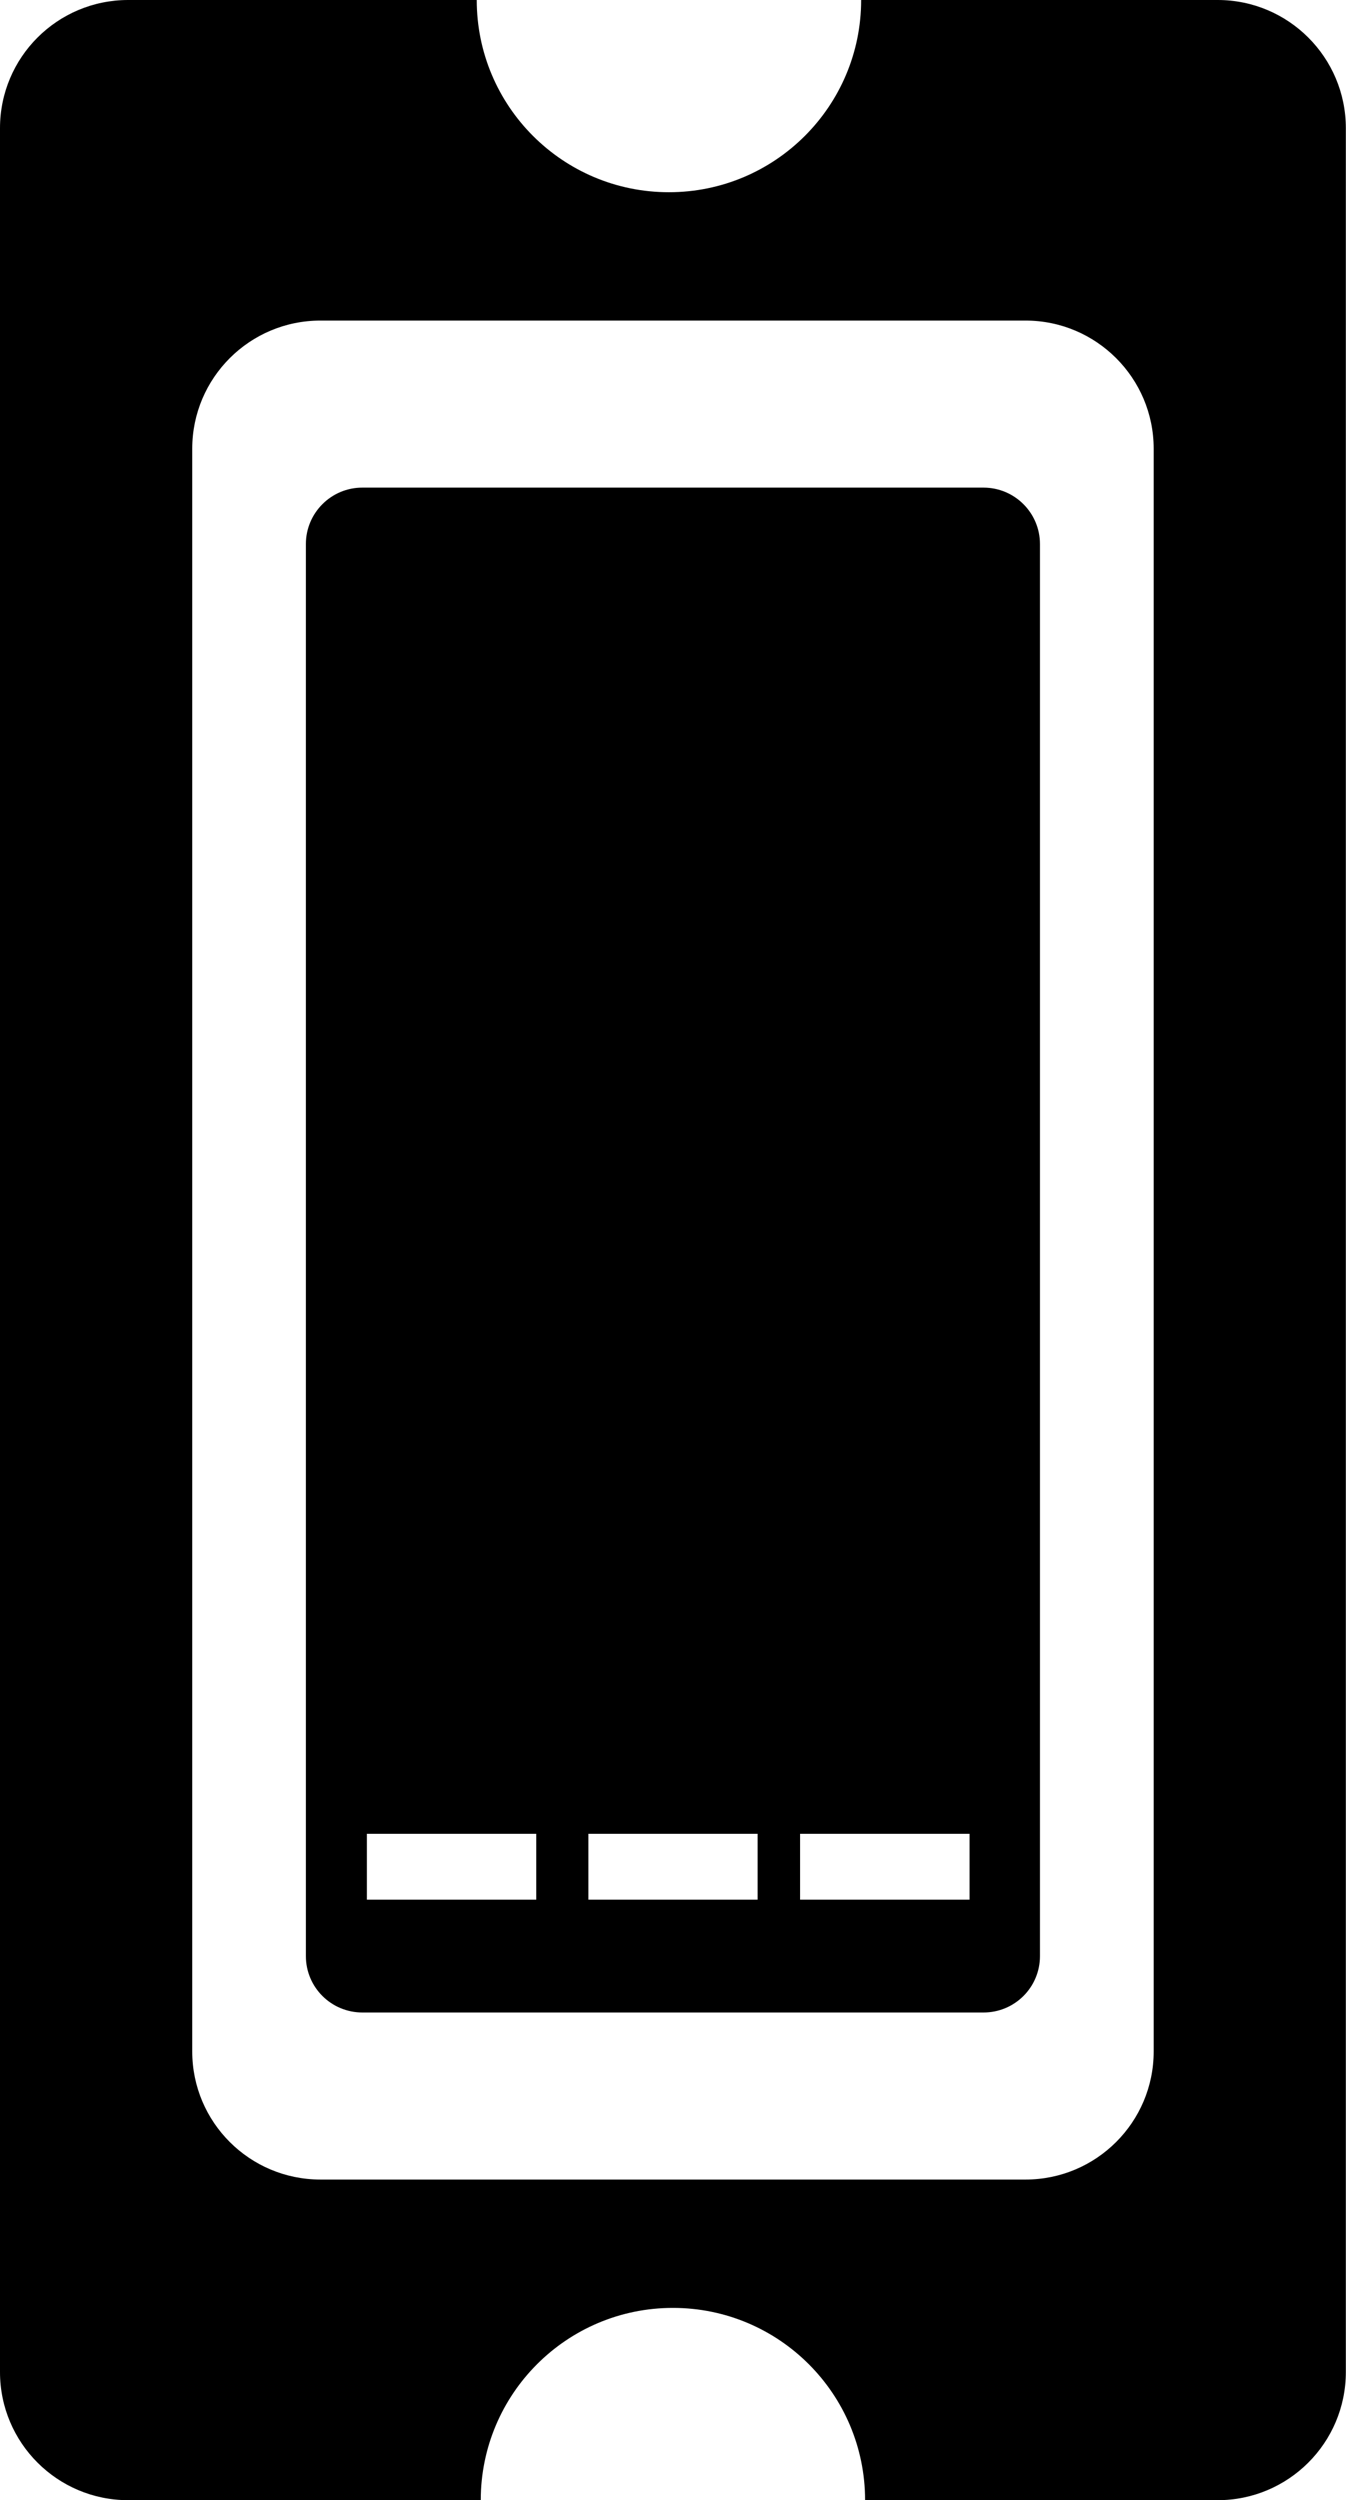
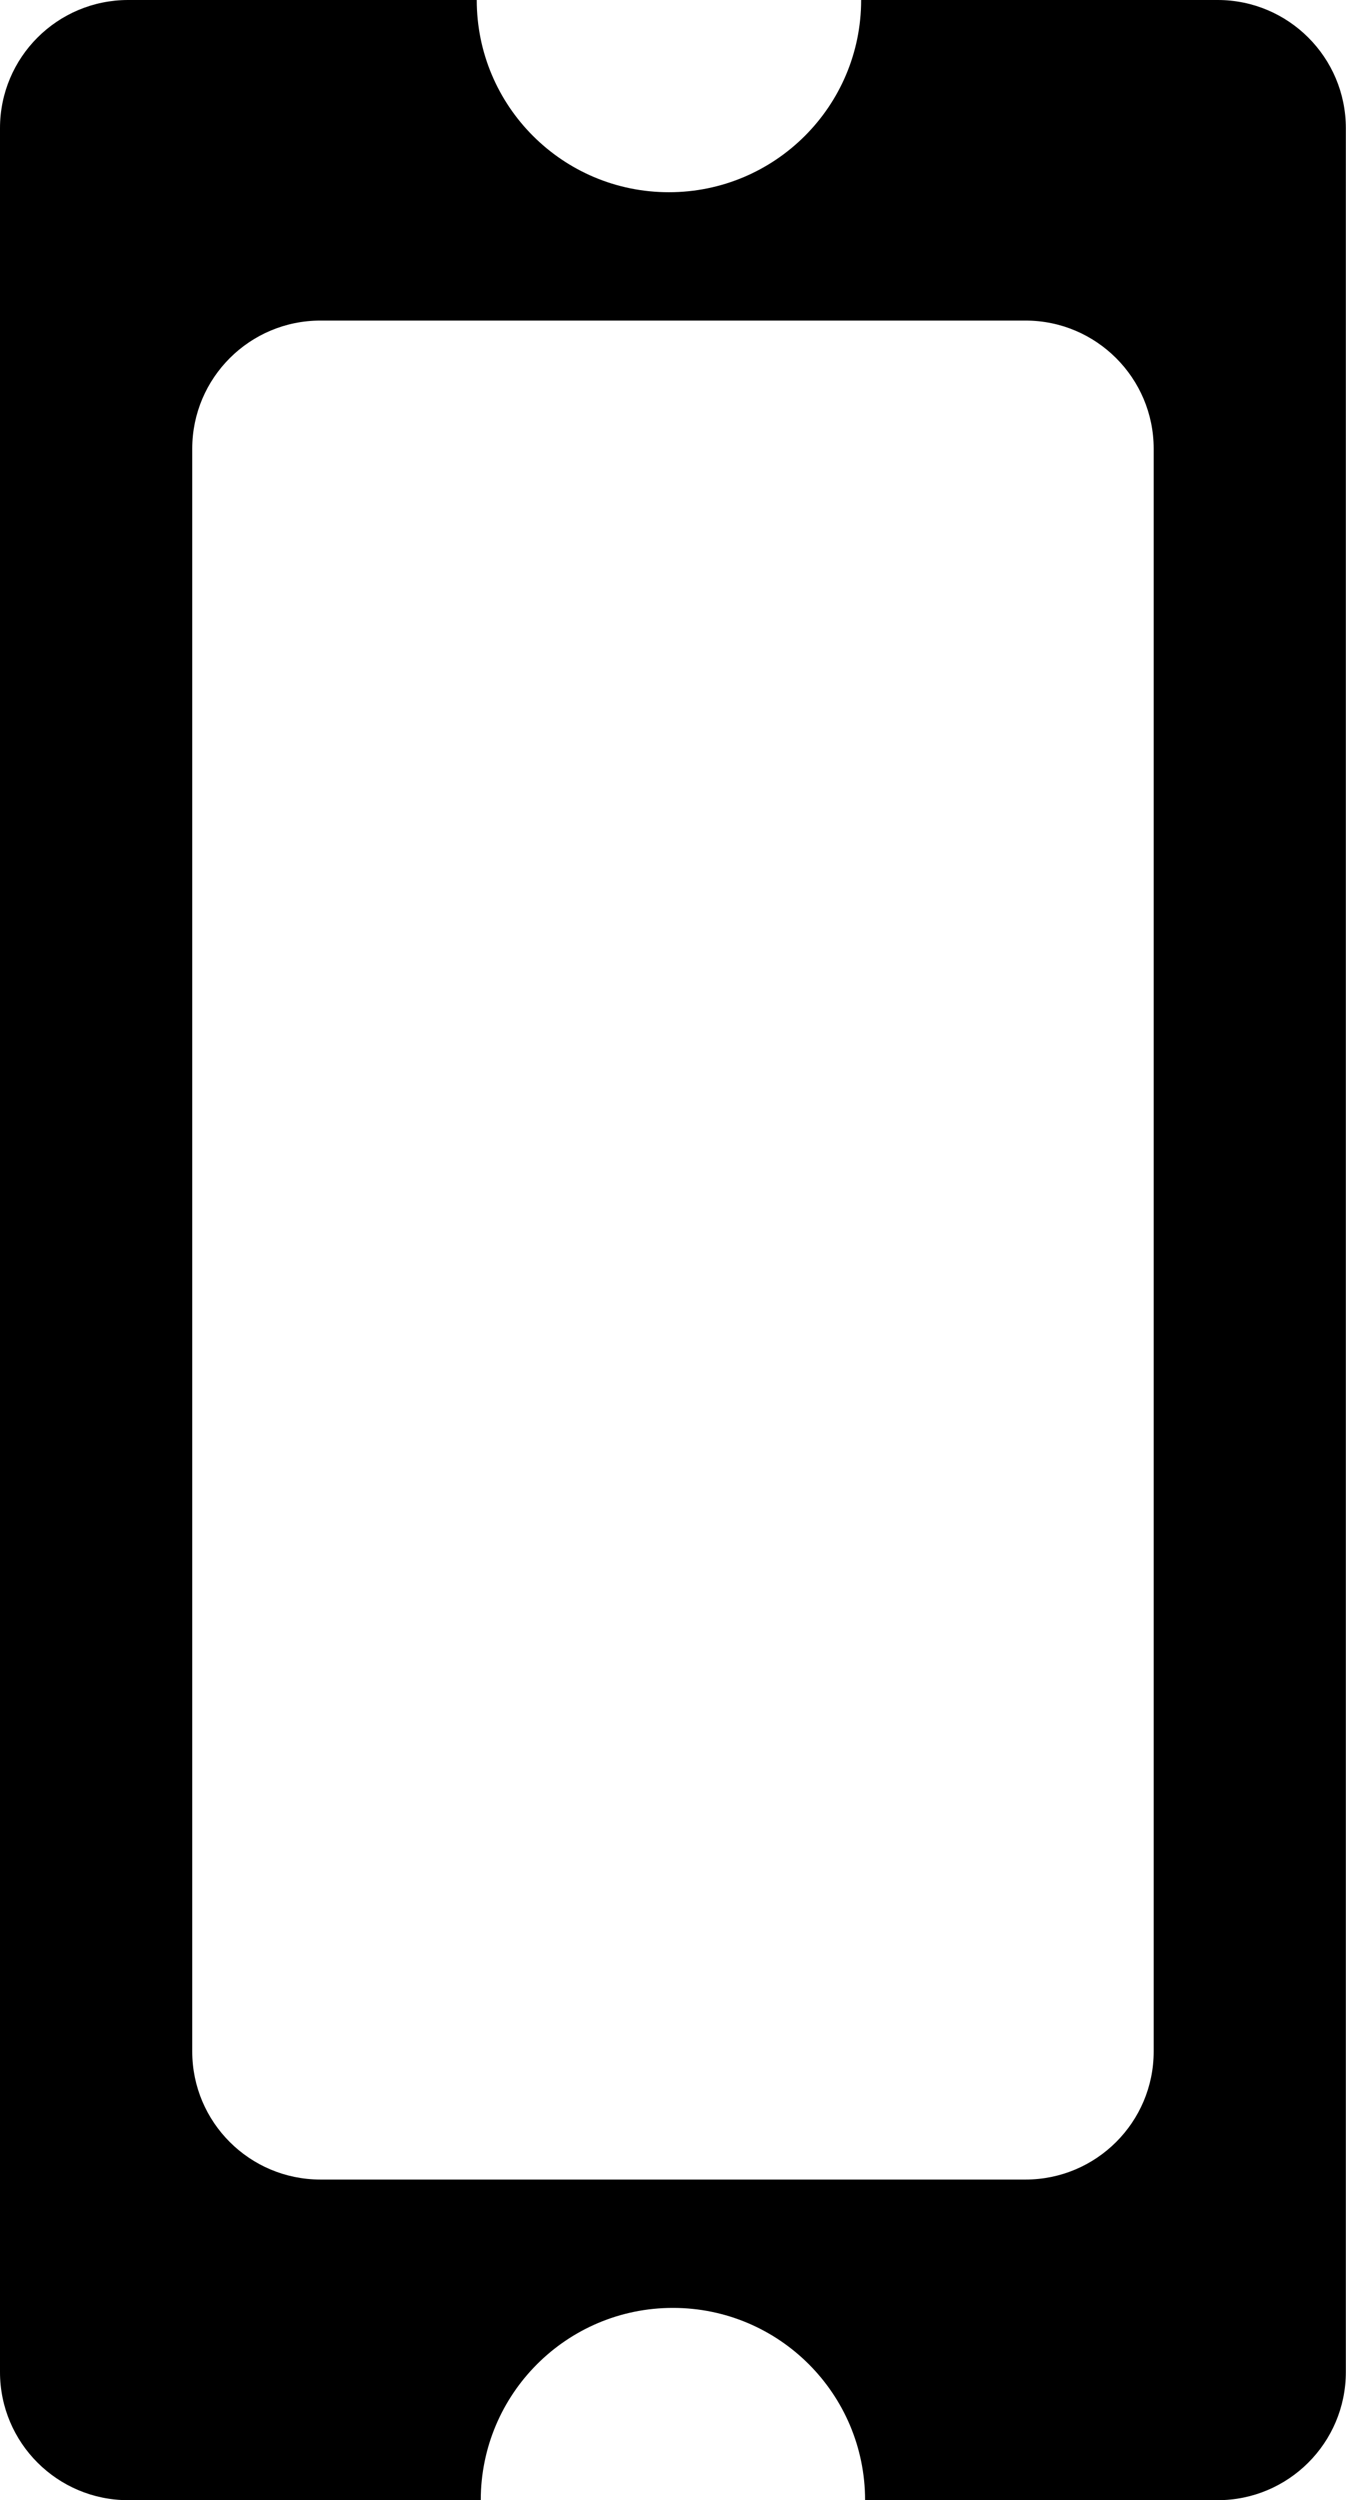
<svg xmlns="http://www.w3.org/2000/svg" version="1.1" id="Capa_1" x="0px" y="0px" width="17.434px" height="32.373px" viewBox="0 0 17.434 32.373" style="enable-background:new 0 0 17.434 32.373;" xml:space="preserve">
-   <path style="fill-rule:evenodd;clip-rule:evenodd;fill:#000000;" d="M3.962,7.044v18.285c0,0.404,0.328,0.73,0.732,0.73h8.045  c0.404,0,0.731-0.326,0.731-0.73V7.044c0-0.402-0.327-0.73-0.731-0.73H4.694C4.29,6.313,3.962,6.642,3.962,7.044z M12.558,23.745  v0.853h-2.195v-0.853H12.558z M9.813,23.745v0.853H7.621v-0.853H9.813z M6.946,23.745v0.853H4.752v-0.853H6.946z" />
  <path style="fill-rule:evenodd;clip-rule:evenodd;fill:#000000;" d="M6.175,0H1.661C0.743,0,0,0.742,0,1.66v29.054  c0,0.917,0.743,1.66,1.661,1.66h4.566c0-1.375,1.114-2.49,2.489-2.49s2.489,1.115,2.489,2.49h4.566c0.917,0,1.661-0.743,1.661-1.66  V1.66c0-0.917-0.744-1.66-1.661-1.66h-4.617c0,1.375-1.115,2.489-2.49,2.489S6.175,1.375,6.175,0z M13.284,4.151  c0.914,0,1.659,0.743,1.659,1.659v20.754c0,0.916-0.745,1.658-1.659,1.658H4.15c-0.916,0-1.66-0.742-1.66-1.658V5.81  c0-0.916,0.744-1.659,1.66-1.659H13.284z" />
  <g>
</g>
  <g>
</g>
  <g>
</g>
  <g>
</g>
  <g>
</g>
  <g>
</g>
  <g>
</g>
  <g>
</g>
  <g>
</g>
  <g>
</g>
  <g>
</g>
  <g>
</g>
  <g>
</g>
  <g>
</g>
  <g>
</g>
</svg>